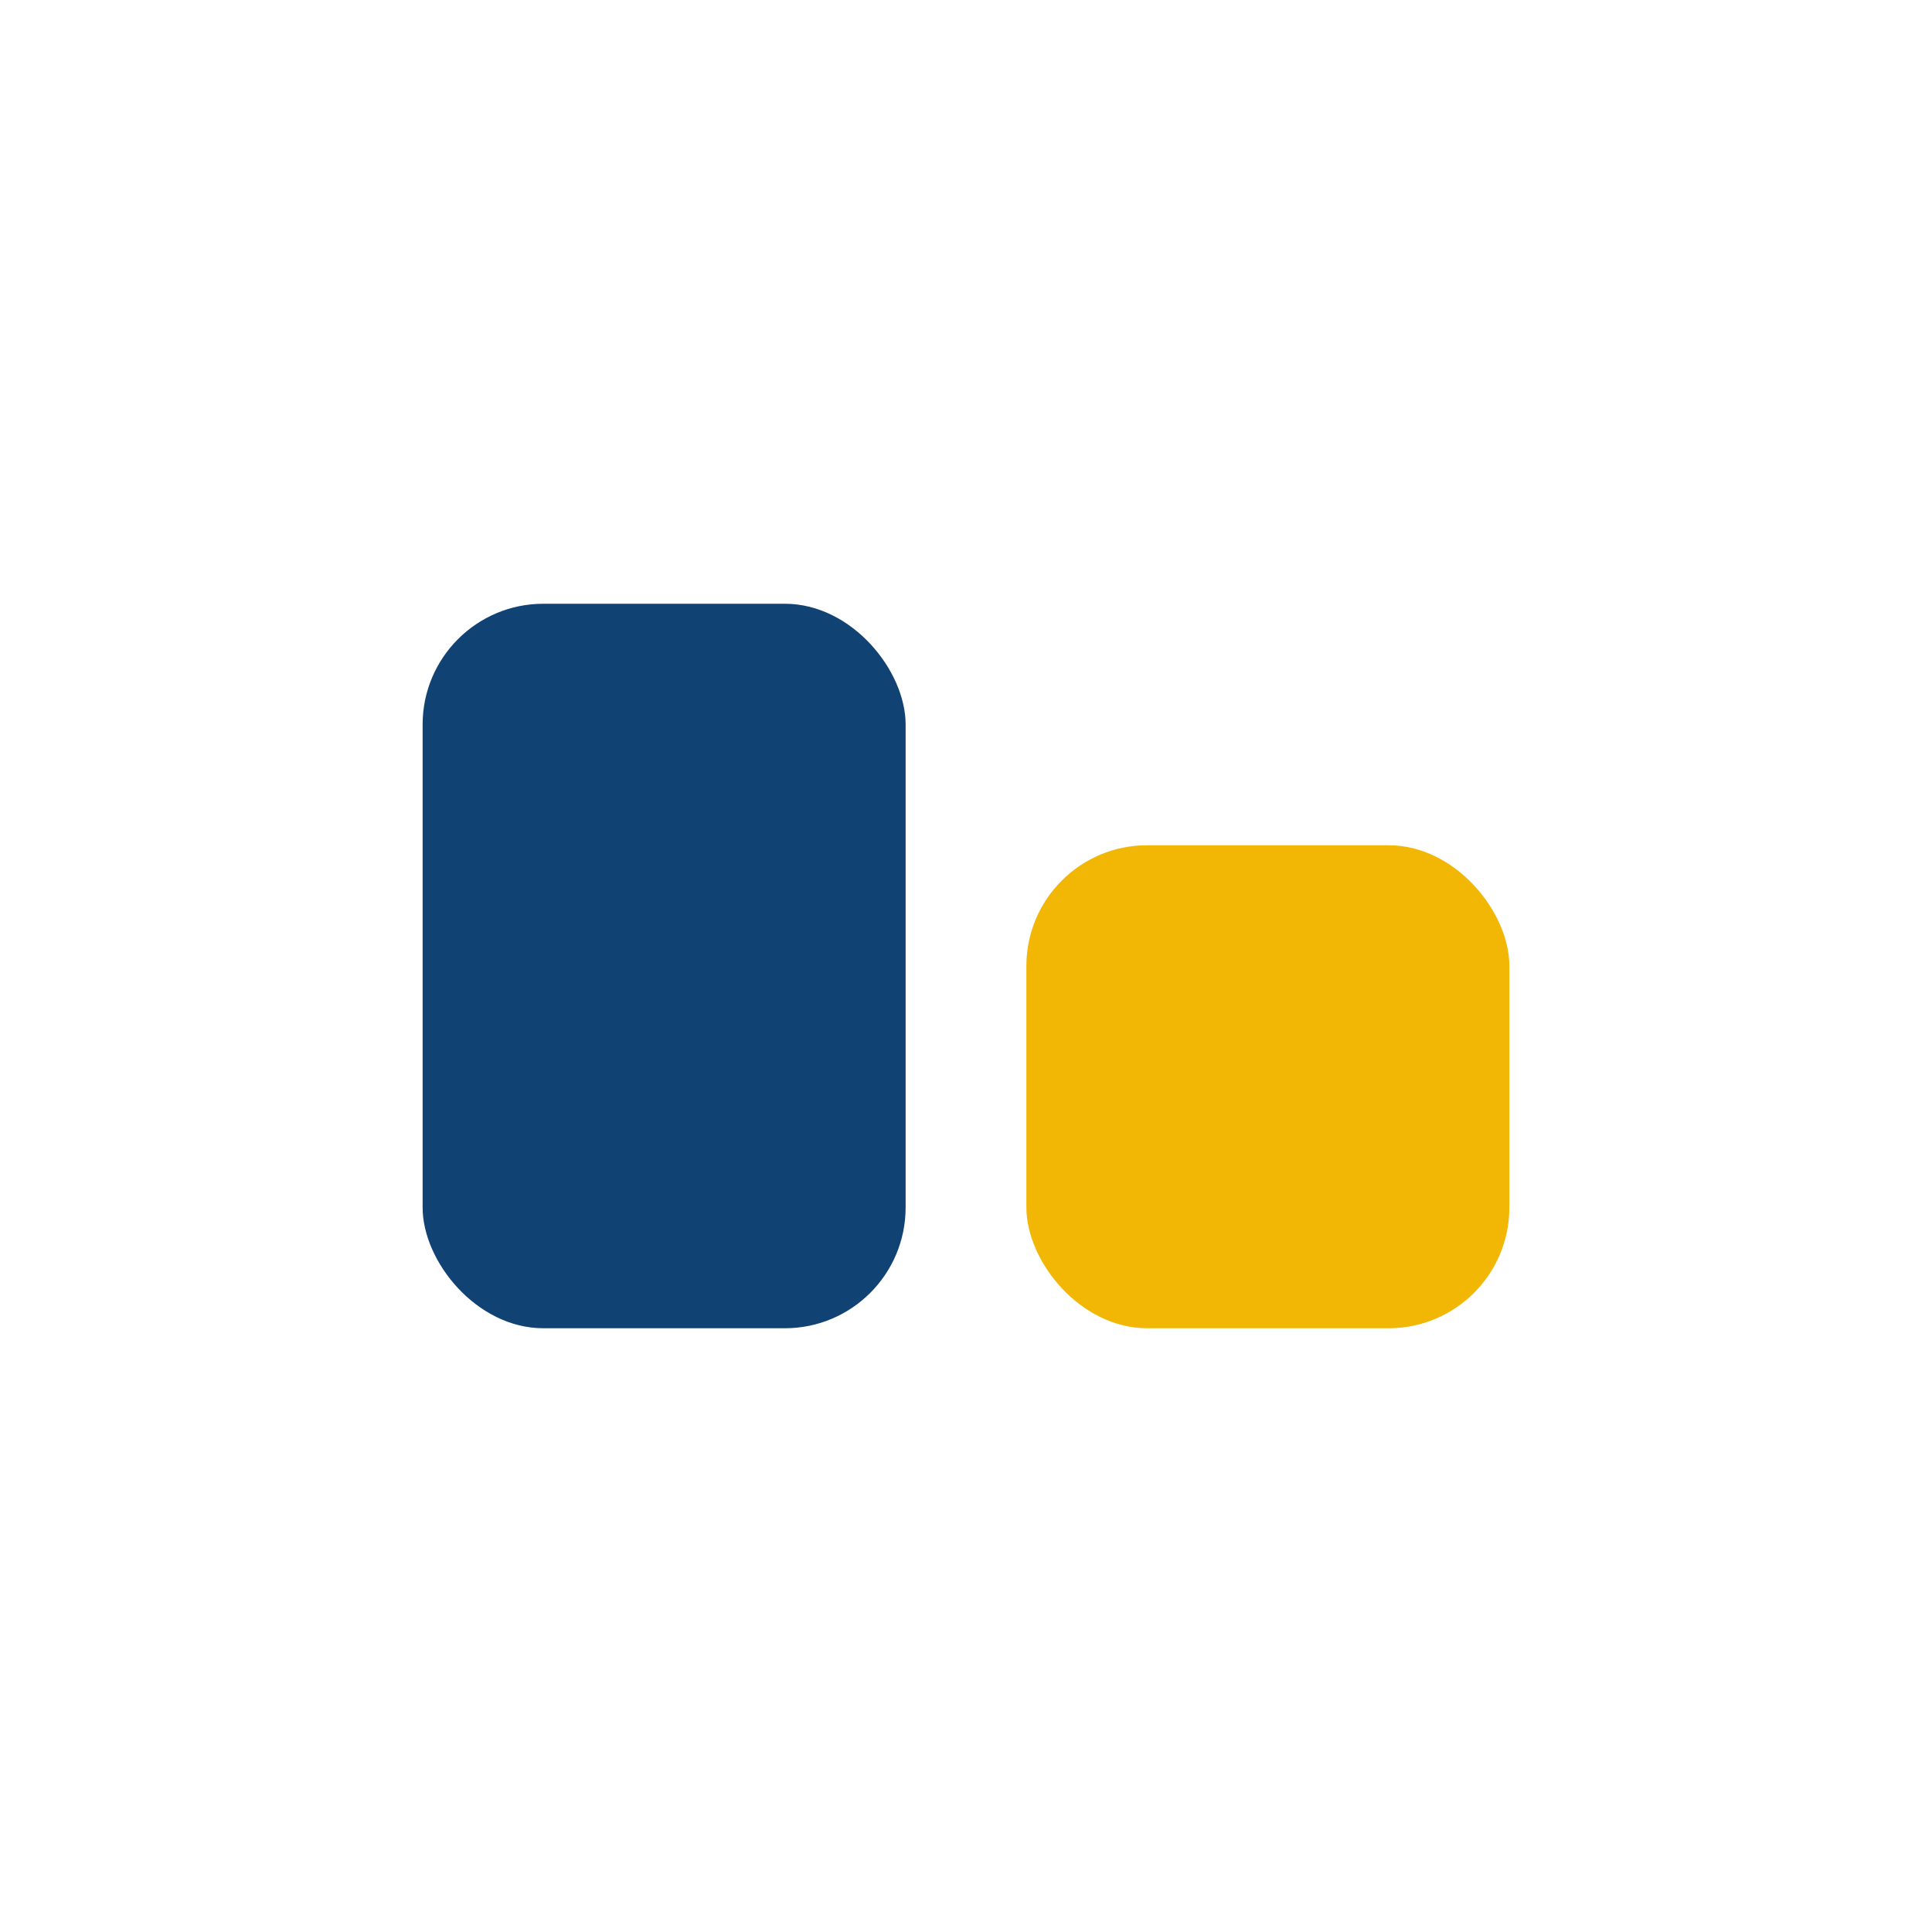
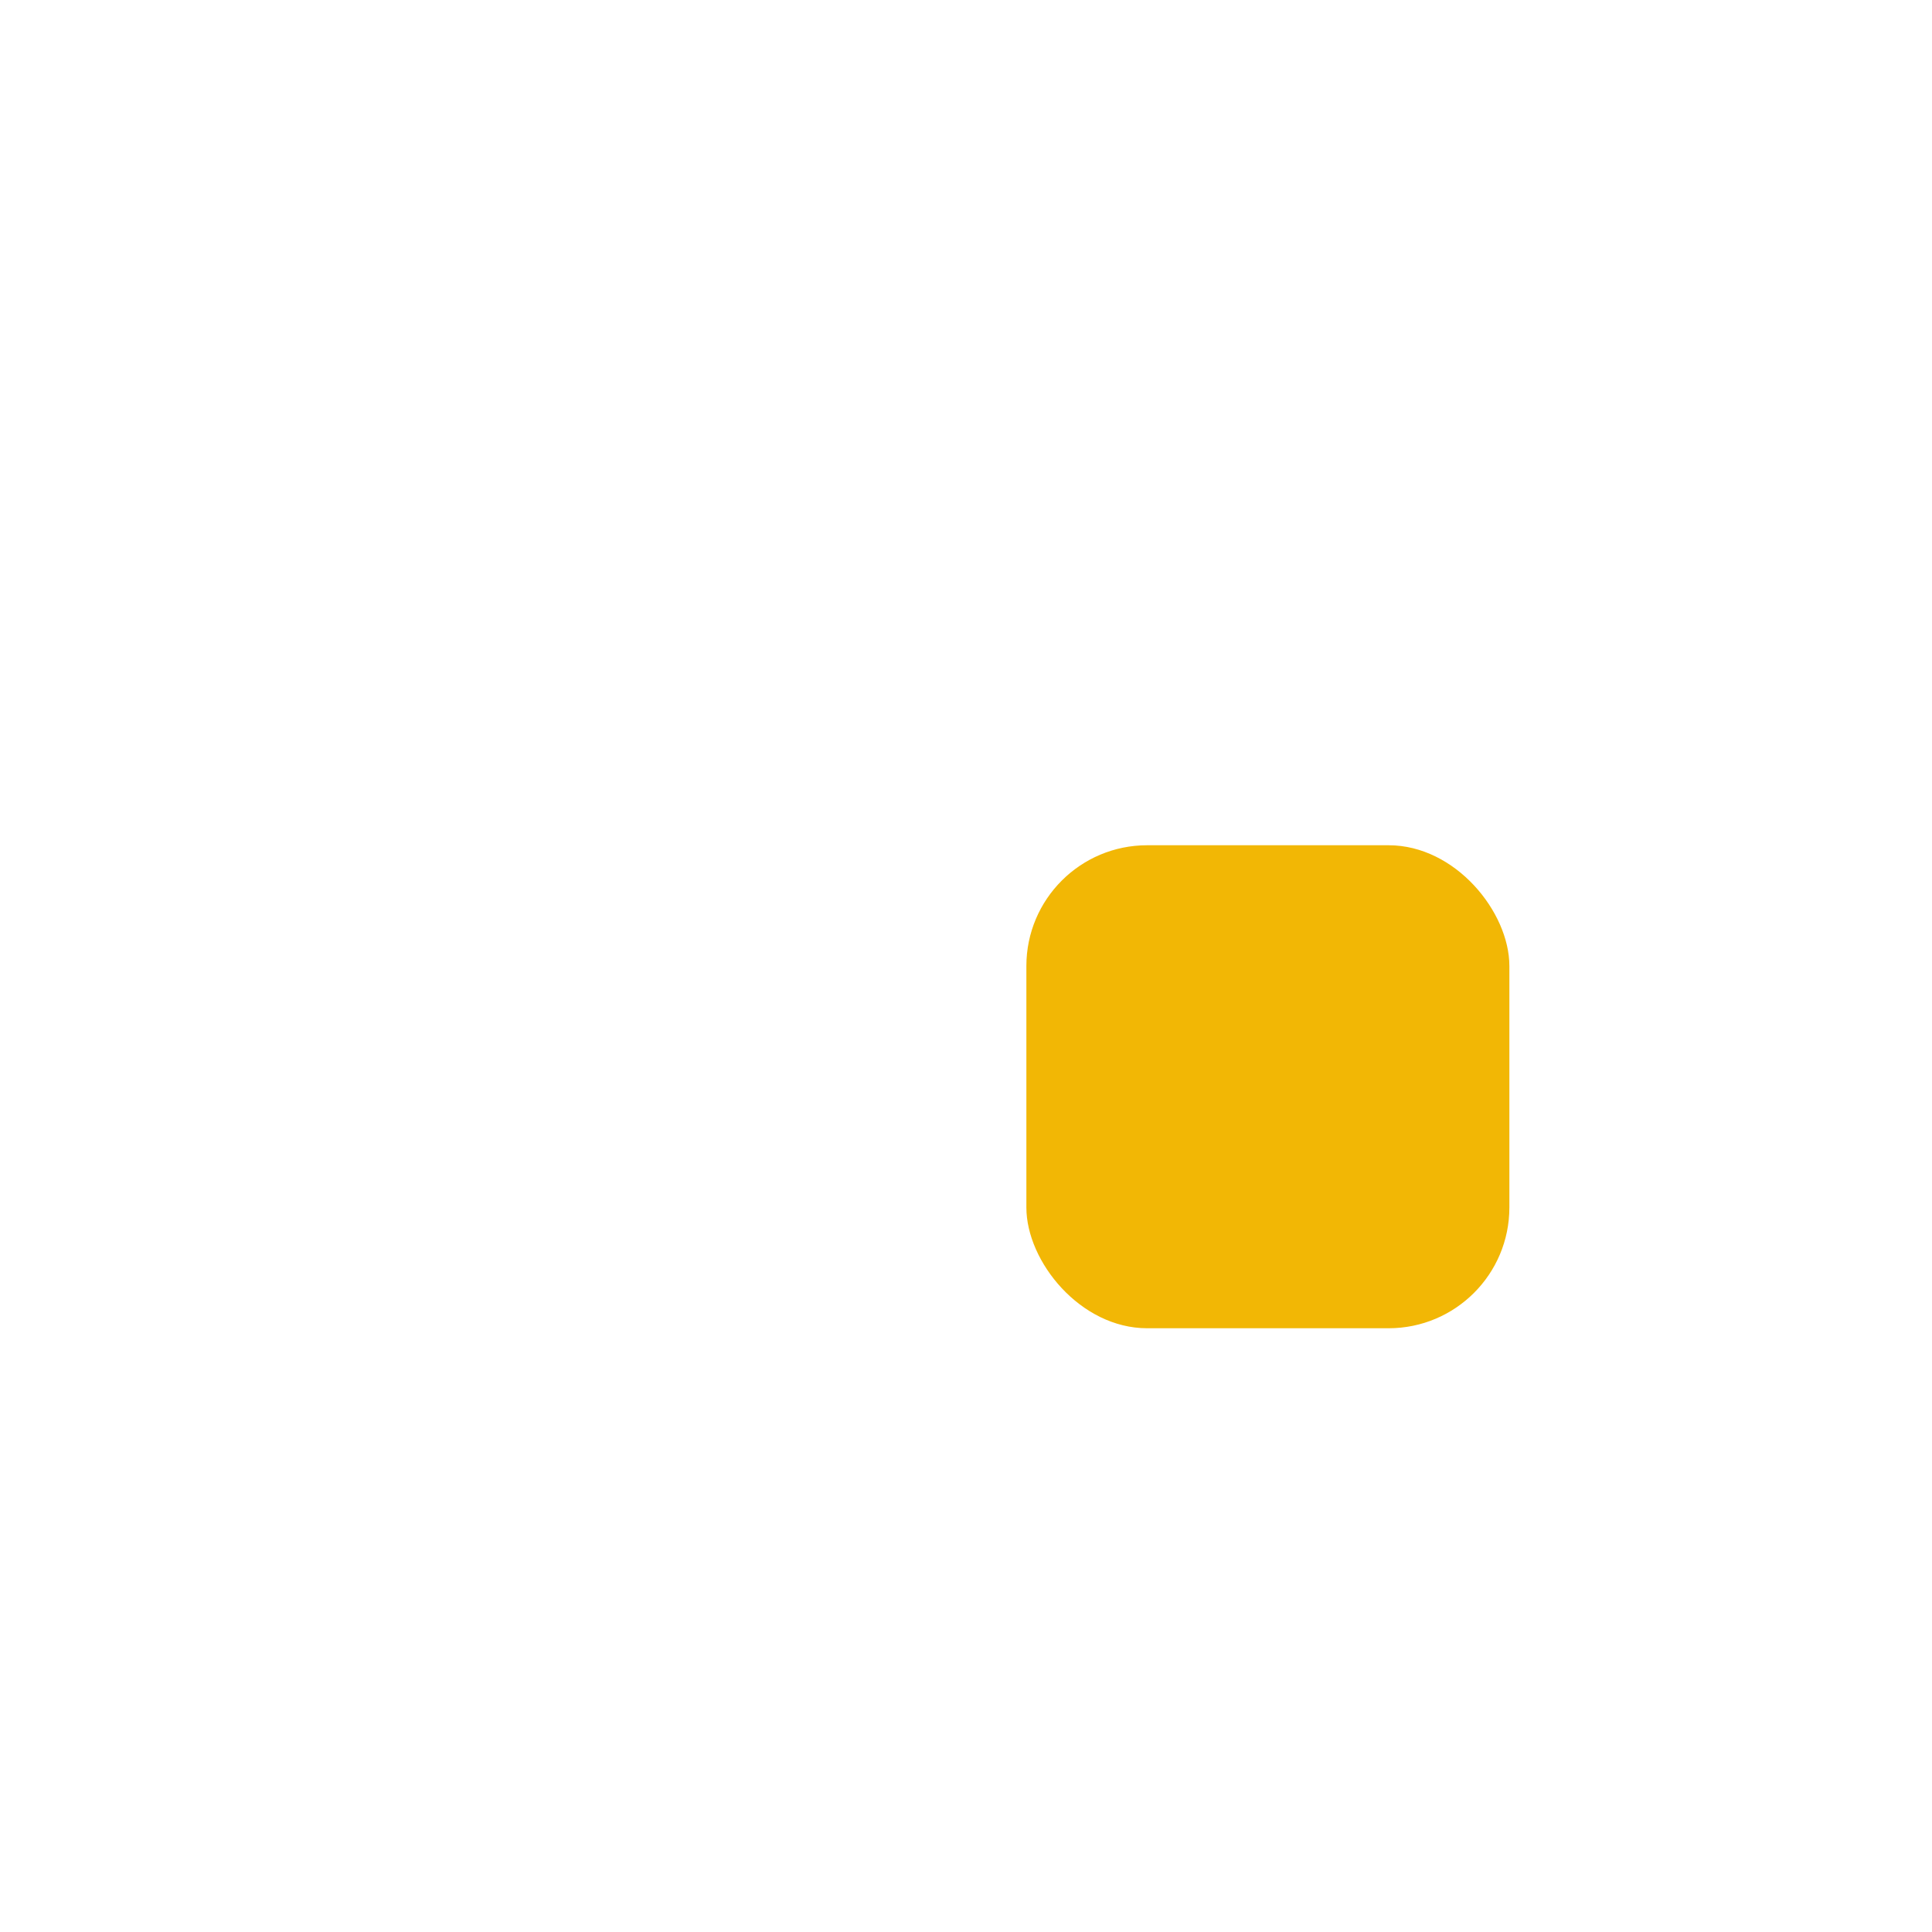
<svg xmlns="http://www.w3.org/2000/svg" width="32" height="32" viewBox="0 0 32 32">
-   <rect x="7" y="10" width="8" height="12" rx="2" fill="#104373" />
  <rect x="17" y="14" width="8" height="8" rx="2" fill="#F2B705" />
</svg>